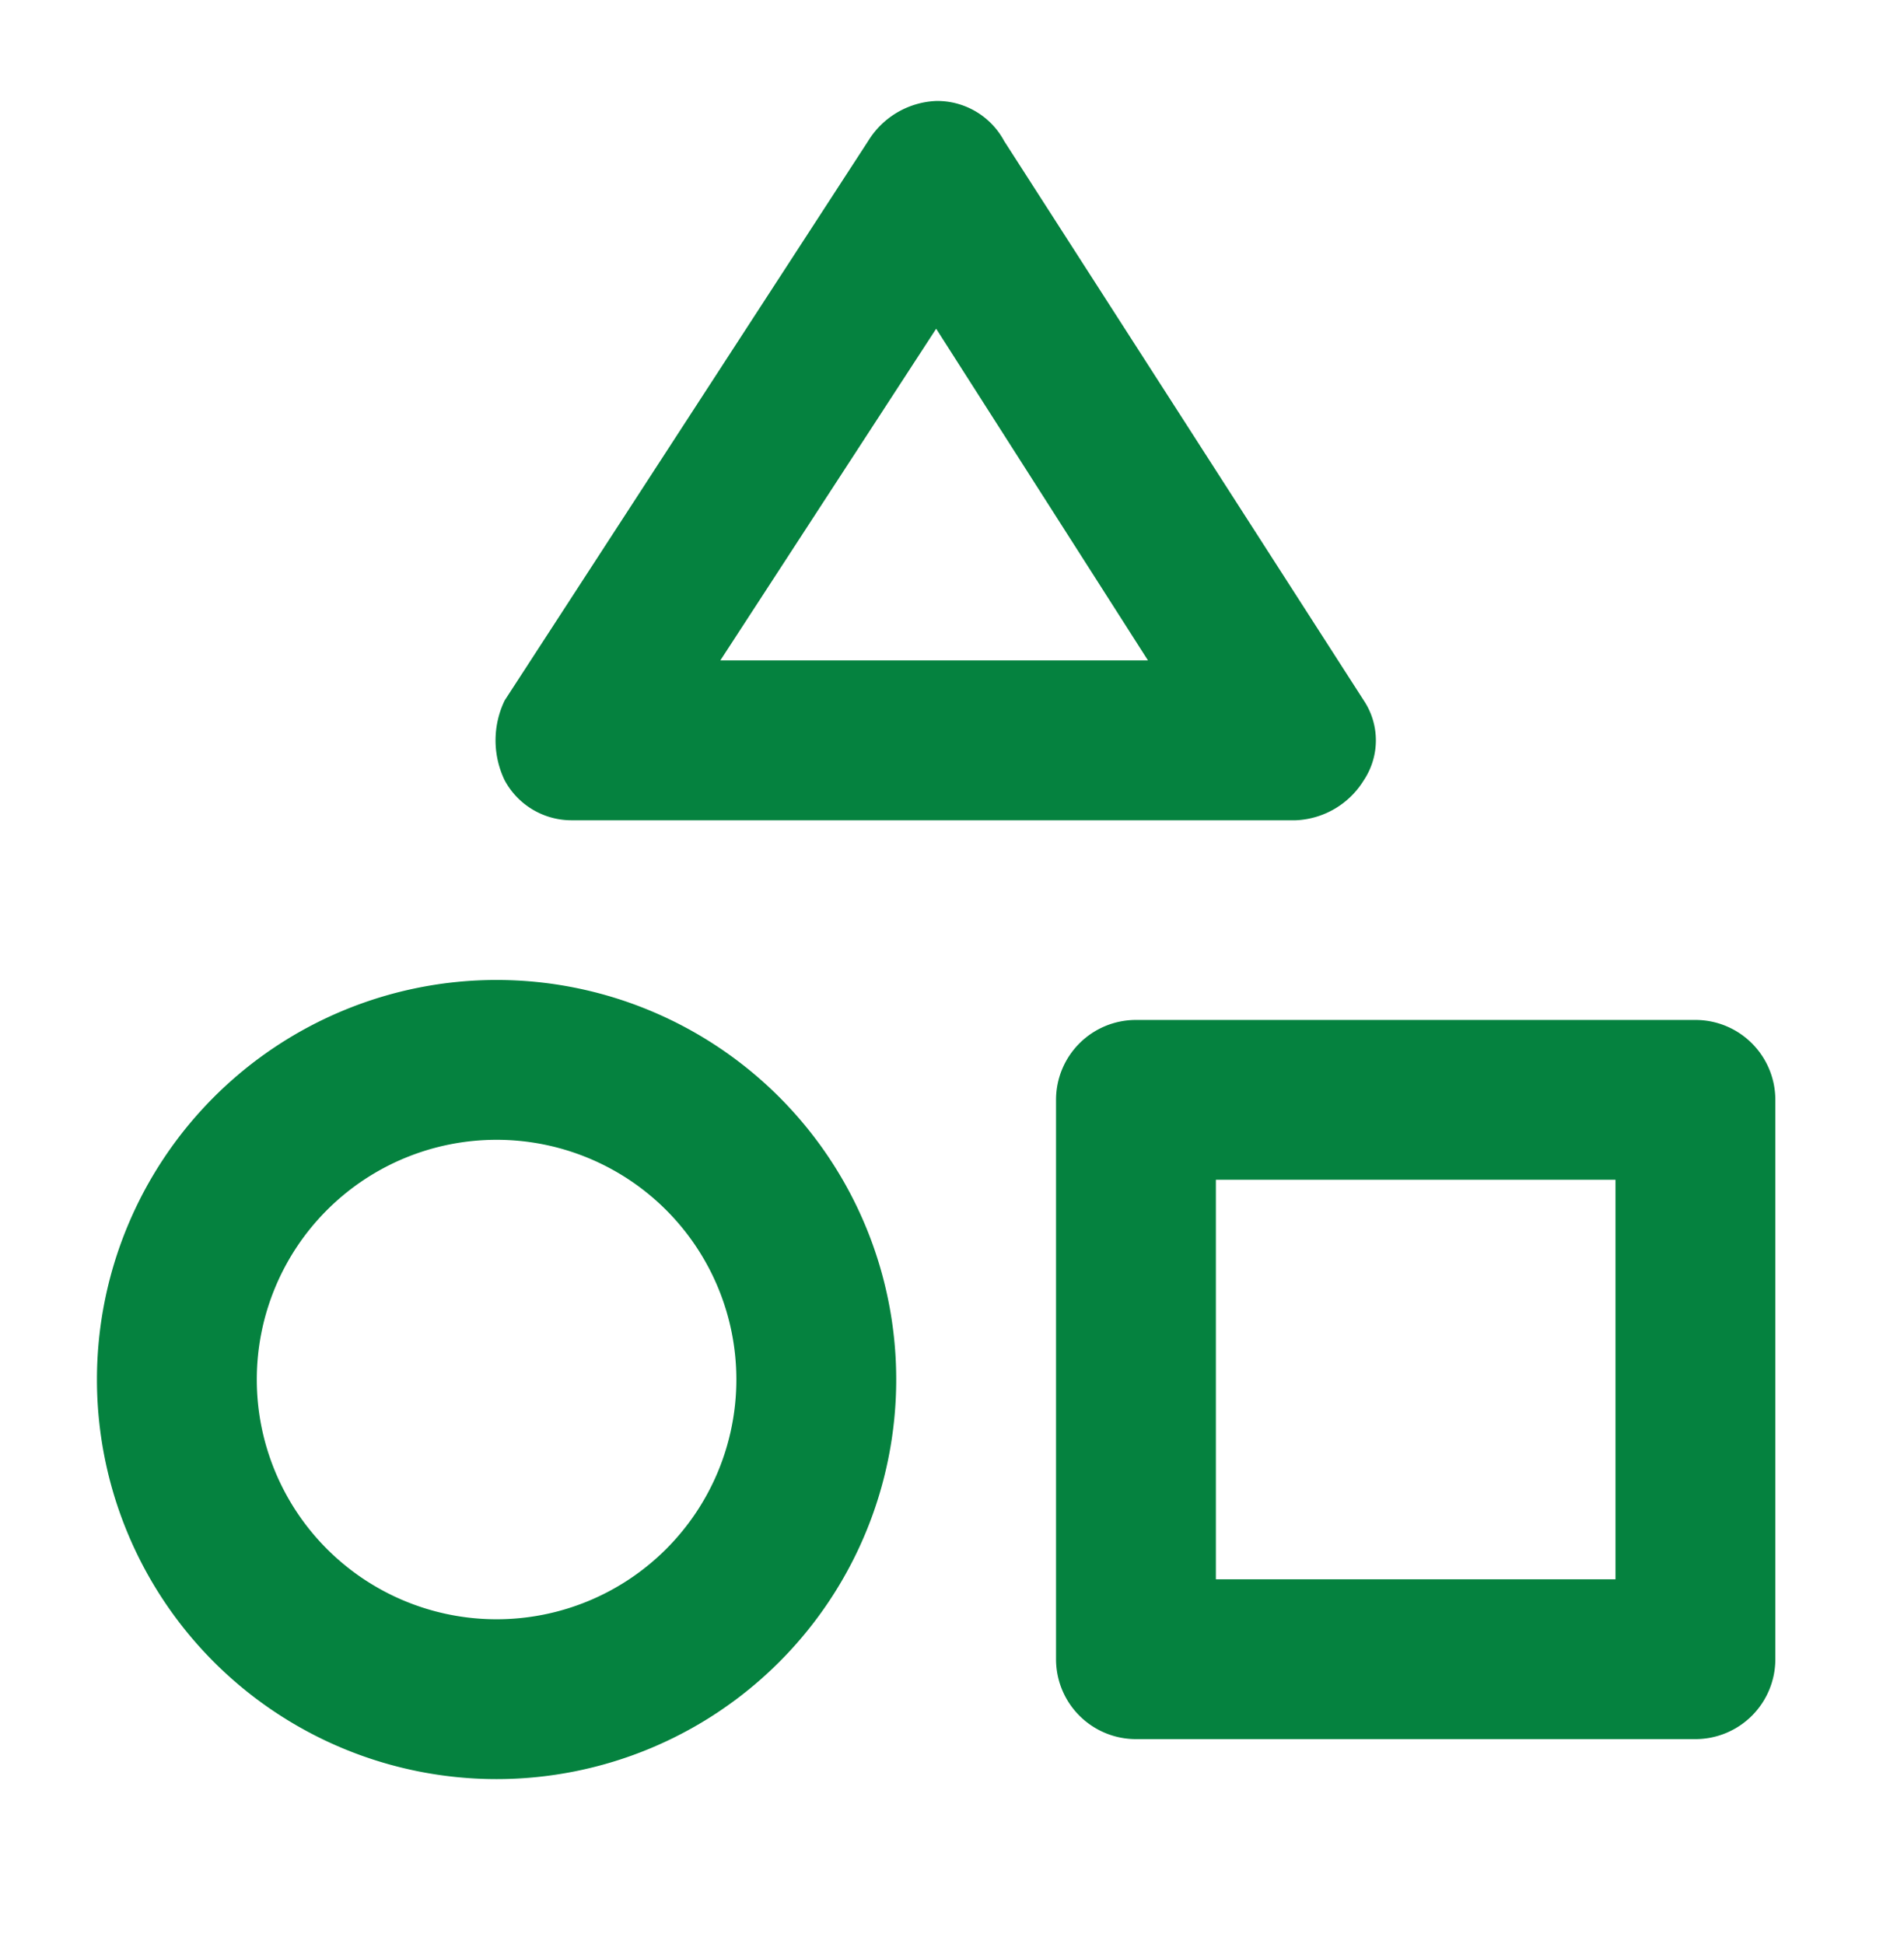
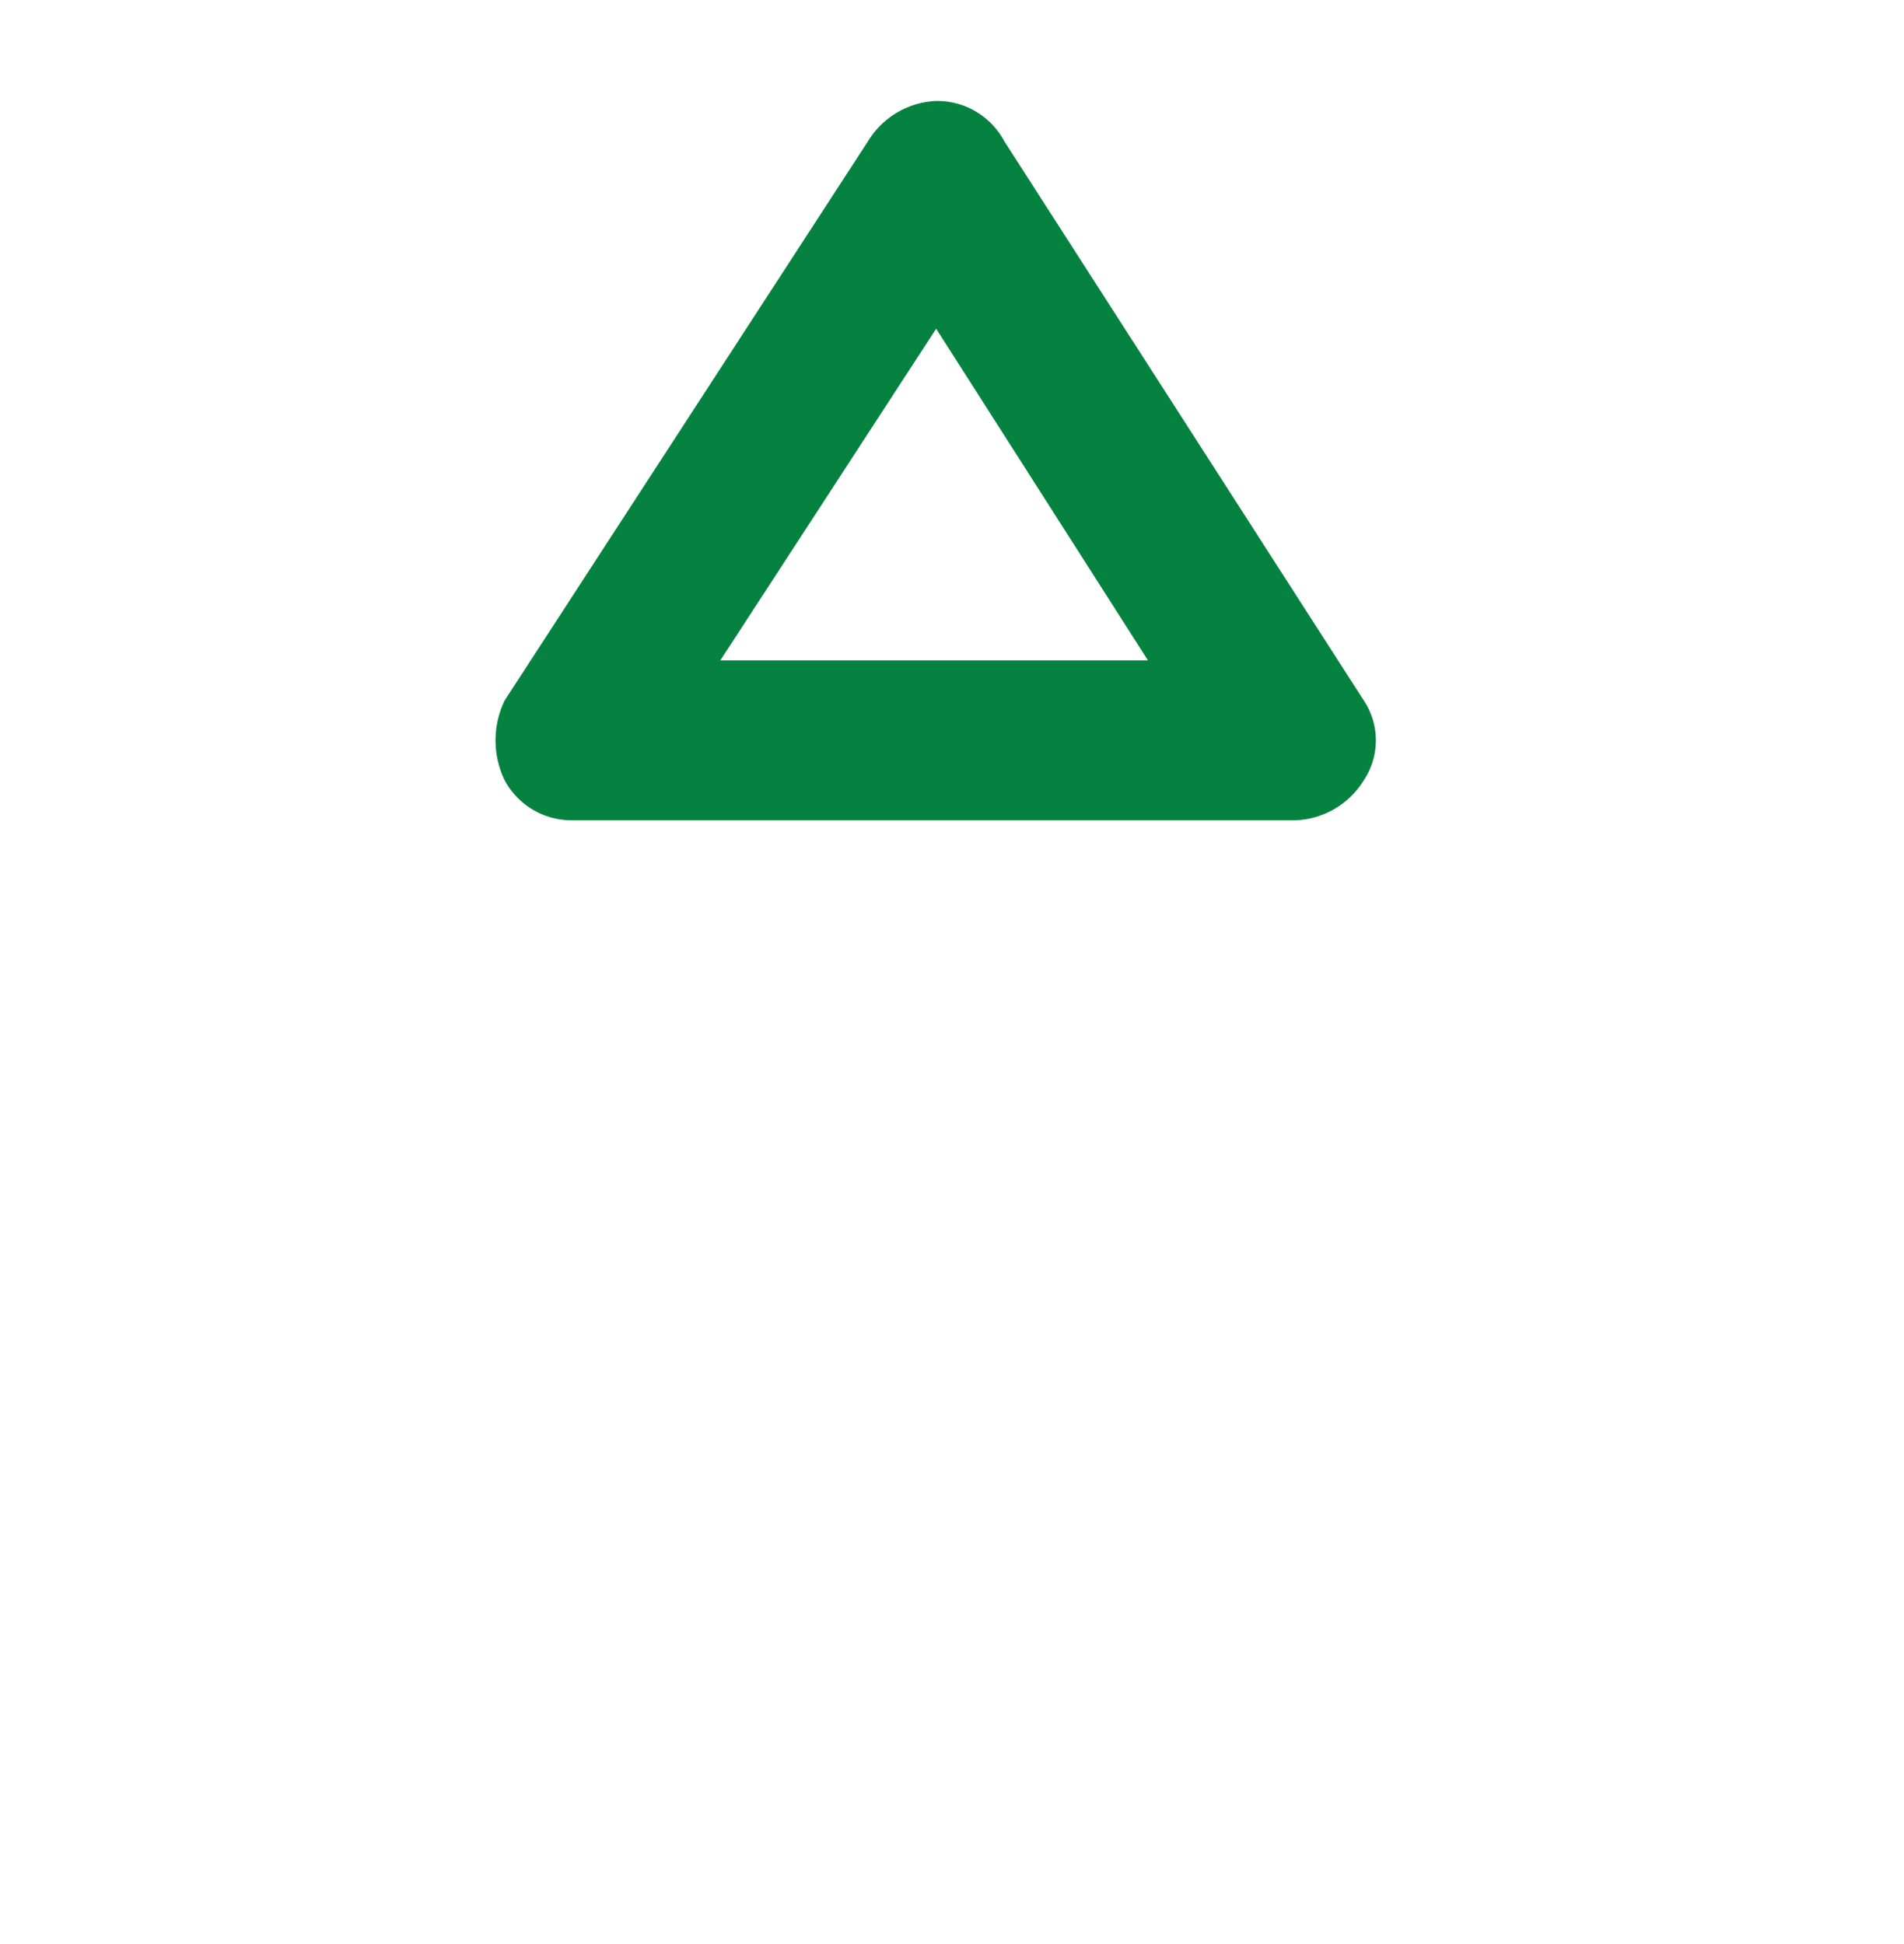
<svg xmlns="http://www.w3.org/2000/svg" width="47" height="48" viewBox="0 0 47 48">
  <g id="icon-example2" transform="translate(-0.339 0.354)">
    <g id="invisible_box" data-name="invisible box" transform="translate(0 0)">
-       <rect id="Rectángulo_60" data-name="Rectángulo 60" width="47" height="48" transform="translate(0.339 -0.354)" fill="none" />
-     </g>
+       </g>
    <g id="icons_Q2" data-name="icons Q2" transform="translate(2.732 2.139)">
      <path id="Trazado_27" data-name="Trazado 27" d="M23.851,7.623l5.228,8.188H18.524l5.327-8.188m0-5.623a2.072,2.072,0,0,0-1.677.986L13.2,16.8a2.269,2.269,0,0,0,0,1.973,1.874,1.874,0,0,0,1.677.986H32.729a2.072,2.072,0,0,0,1.677-.986,1.776,1.776,0,0,0,0-1.973L25.528,2.986A1.874,1.874,0,0,0,23.851,2Z" transform="translate(-3.135 -2)" fill="#05823f" />
-       <path id="Trazado_28" data-name="Trazado 28" d="M42.783,42.756H28.973A1.973,1.973,0,0,1,27,40.783V26.973A1.973,1.973,0,0,1,28.973,25h13.81a1.973,1.973,0,0,1,1.973,1.973v13.81A1.973,1.973,0,0,1,42.783,42.756ZM30.946,38.81H40.81V28.946H30.946Z" transform="translate(-3.325 -2.311)" fill="#05823f" />
-       <path id="Trazado_29" data-name="Trazado 29" d="M12.865,27.946a5.919,5.919,0,1,1-5.919,5.919,5.919,5.919,0,0,1,5.919-5.919m0-3.946a9.865,9.865,0,1,0,9.865,9.865A9.865,9.865,0,0,0,12.865,24Z" transform="translate(-3 -2.298)" fill="#05823f" />
    </g>
  </g>
</svg>